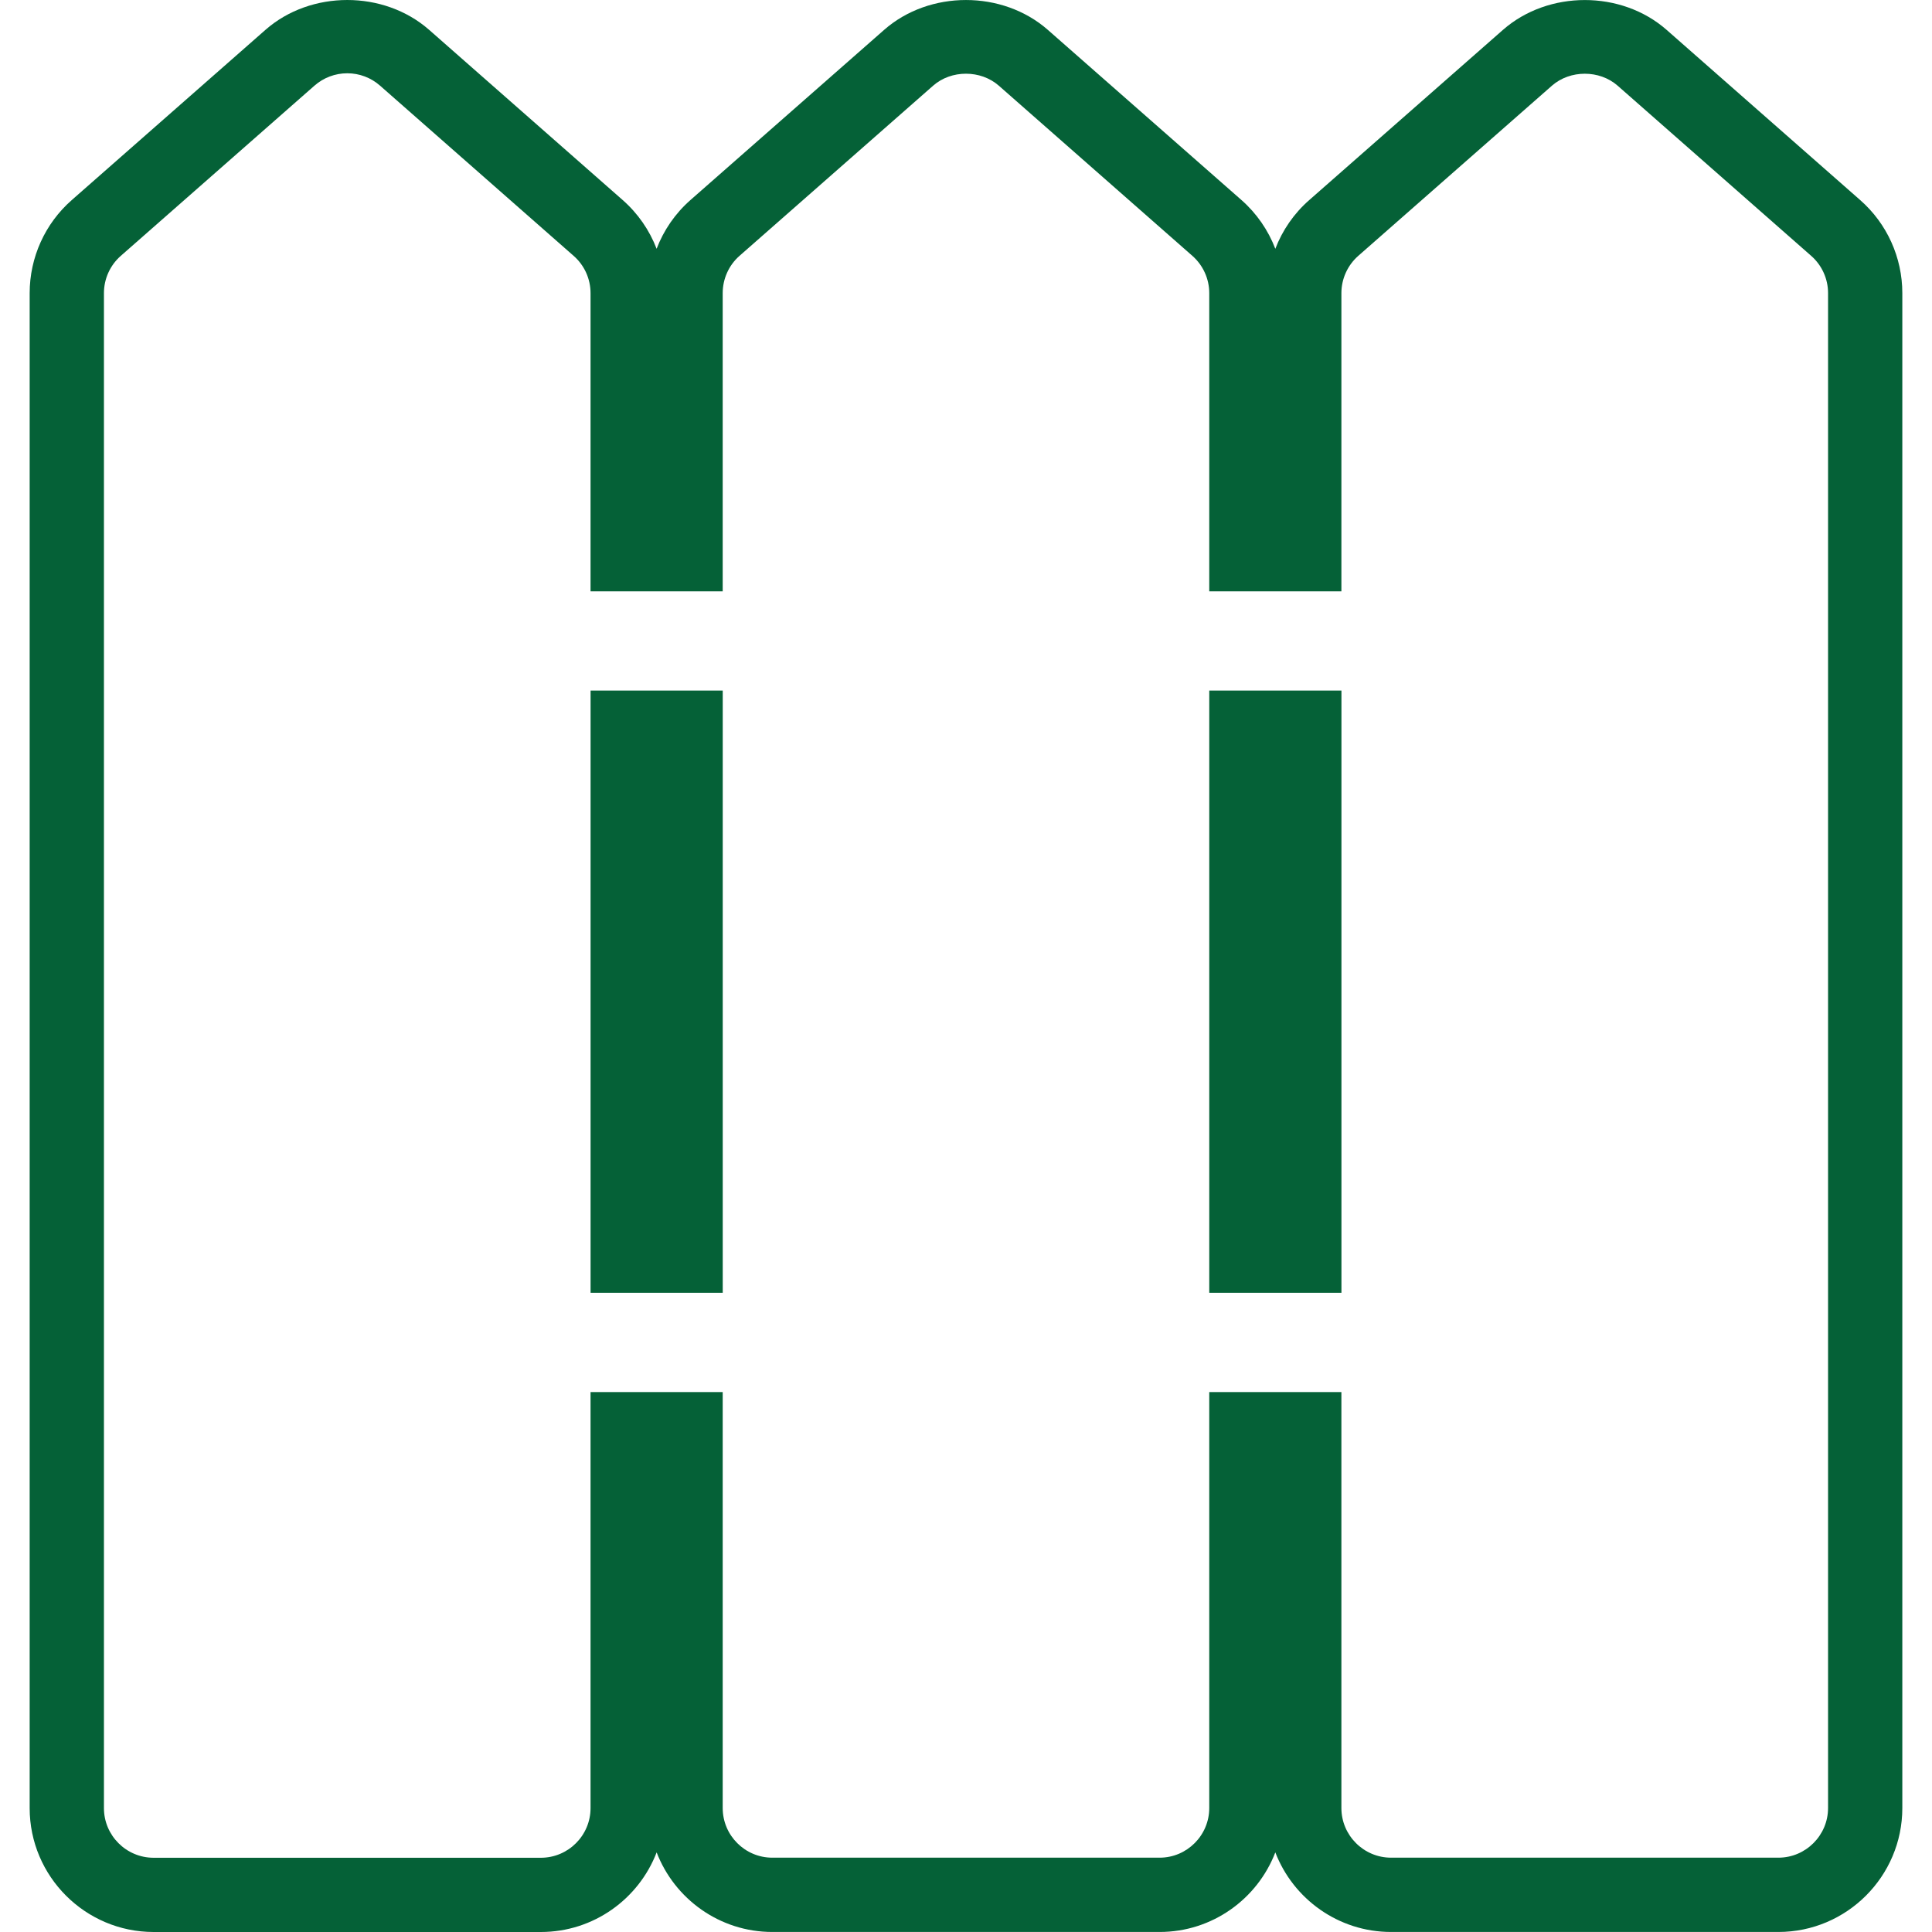
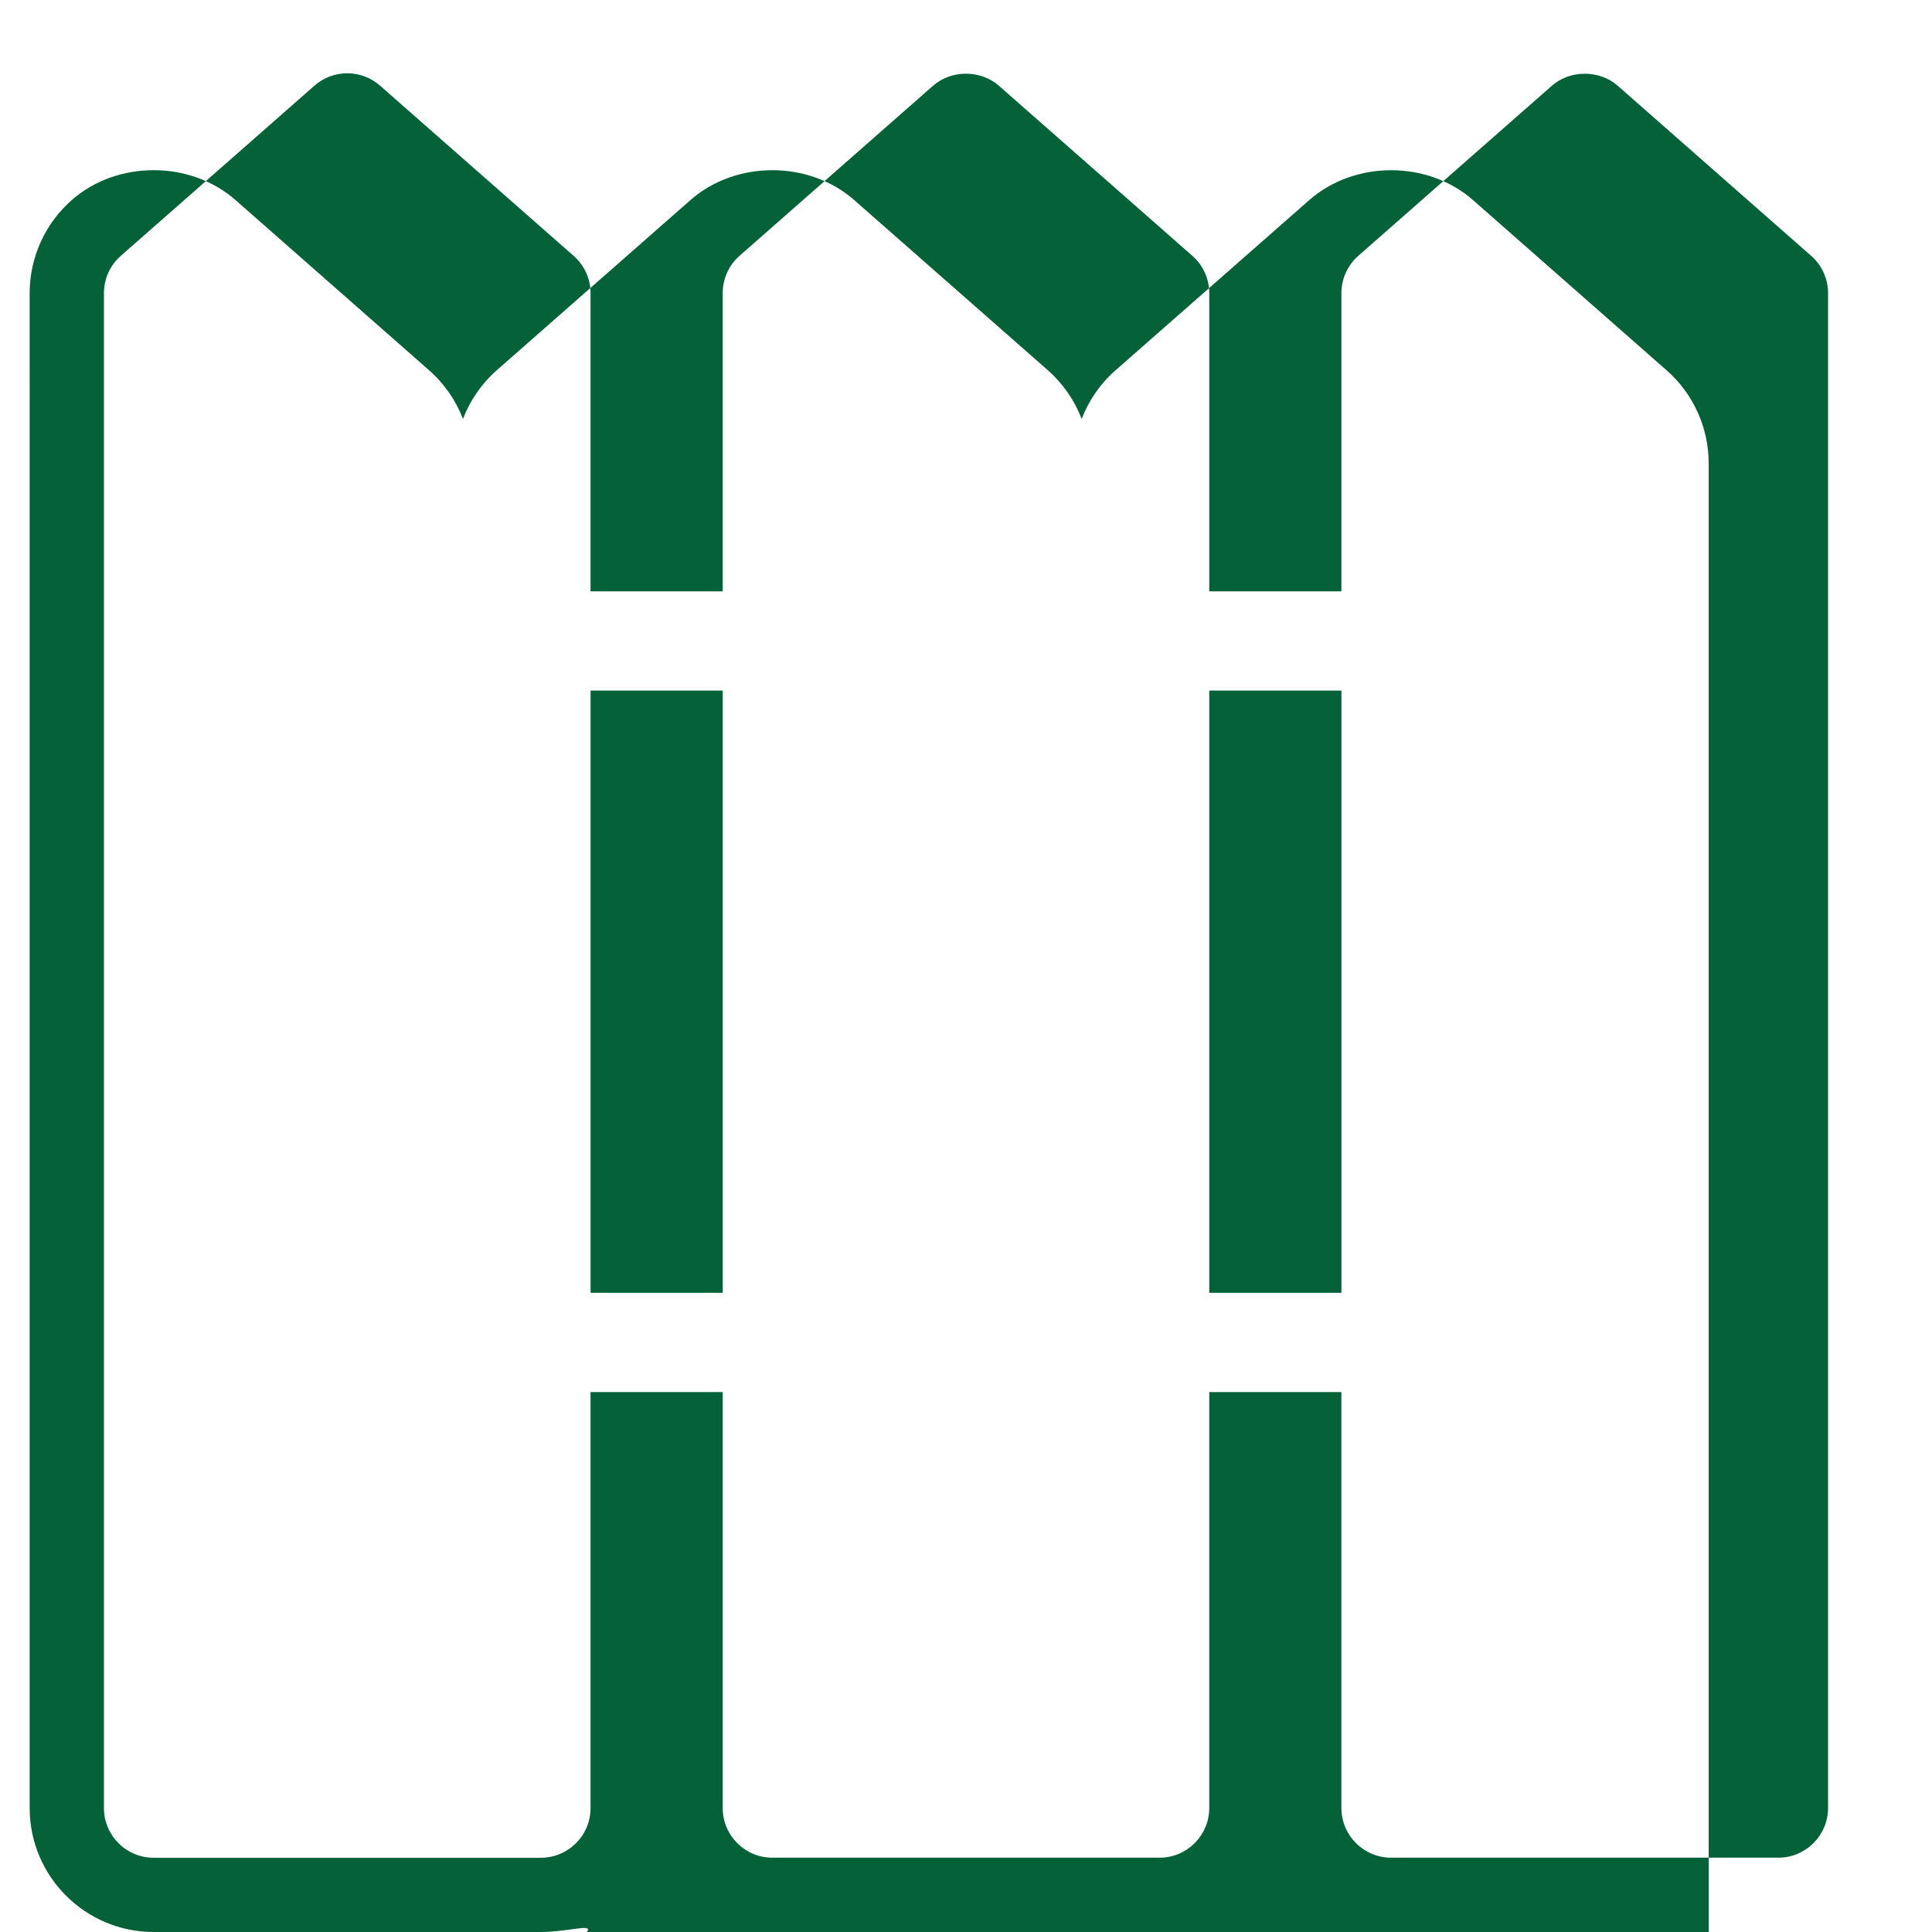
<svg xmlns="http://www.w3.org/2000/svg" version="1.1" id="Capa_1" width="800px" height="800px" viewBox="0 0 304.634 304.634" xml:space="preserve">
  <g>
    <g>
      <g>
-         <path fill="#056137" d="M85.282,304.634h-61.06c-10.773,0-19.544-8.766-19.544-19.539V46.216     c0-5.621,2.425-10.979,6.647-14.678L41.859,4.704c7.136-6.27,18.655-6.27,25.797-0.005l30.525,26.84     c2.404,2.113,4.231,4.761,5.352,7.688c1.118-2.927,2.934-5.575,5.338-7.688l30.542-26.834c7.142-6.27,18.655-6.27,25.803,0     l30.534,26.834c2.401,2.113,4.22,4.761,5.341,7.688c1.121-2.927,2.944-5.581,5.357-7.688l30.54-26.834     c7.147-6.264,18.658-6.264,25.788-0.005l30.528,26.84c4.226,3.7,6.65,9.052,6.65,14.673v238.878     c0,10.773-8.771,19.539-19.544,19.539h-61.068c-8.314,0-15.438-5.221-18.252-12.551c-2.813,7.33-9.927,12.551-18.24,12.551     h-61.074c-8.309,0-15.422-5.221-18.238-12.551C100.715,299.419,93.596,304.634,85.282,304.634z M54.759,11.554     c-1.904,0-3.743,0.692-5.172,1.95L19.053,40.338c-1.698,1.487-2.664,3.631-2.664,5.884v238.878c0,4.312,3.514,7.828,7.833,7.828     h61.06c4.32,0,7.834-3.517,7.834-7.828v-65.597h20.839v65.585c0,4.312,3.508,7.828,7.822,7.828h61.074     c4.306,0,7.822-3.517,7.822-7.828v-65.585h20.836v65.585c0,4.312,3.522,7.828,7.834,7.828h61.068     c4.312,0,7.834-3.517,7.834-7.828V46.211c0-2.247-0.973-4.392-2.665-5.873l-30.522-26.834c-2.859-2.505-7.479-2.505-10.344,0     l-30.54,26.834c-1.692,1.487-2.665,3.631-2.665,5.884v47.019h-20.836V46.222c0-2.253-0.973-4.397-2.665-5.884l-30.522-26.834     c-2.862-2.505-7.488-2.513-10.35,0.005l-30.529,26.829c-1.687,1.481-2.653,3.631-2.653,5.884v47.019H93.116V46.222     c0-2.253-0.972-4.397-2.665-5.878L59.928,13.509C58.499,12.246,56.66,11.554,54.759,11.554z M211.516,203.848h-20.842v-94.962     h20.842V203.848z M113.96,203.848H93.121v-94.962h20.839V203.848z" />
+         <path fill="#056137" d="M85.282,304.634h-61.06c-10.773,0-19.544-8.766-19.544-19.539V46.216     c0-5.621,2.425-10.979,6.647-14.678c7.136-6.27,18.655-6.27,25.797-0.005l30.525,26.84     c2.404,2.113,4.231,4.761,5.352,7.688c1.118-2.927,2.934-5.575,5.338-7.688l30.542-26.834c7.142-6.27,18.655-6.27,25.803,0     l30.534,26.834c2.401,2.113,4.22,4.761,5.341,7.688c1.121-2.927,2.944-5.581,5.357-7.688l30.54-26.834     c7.147-6.264,18.658-6.264,25.788-0.005l30.528,26.84c4.226,3.7,6.65,9.052,6.65,14.673v238.878     c0,10.773-8.771,19.539-19.544,19.539h-61.068c-8.314,0-15.438-5.221-18.252-12.551c-2.813,7.33-9.927,12.551-18.24,12.551     h-61.074c-8.309,0-15.422-5.221-18.238-12.551C100.715,299.419,93.596,304.634,85.282,304.634z M54.759,11.554     c-1.904,0-3.743,0.692-5.172,1.95L19.053,40.338c-1.698,1.487-2.664,3.631-2.664,5.884v238.878c0,4.312,3.514,7.828,7.833,7.828     h61.06c4.32,0,7.834-3.517,7.834-7.828v-65.597h20.839v65.585c0,4.312,3.508,7.828,7.822,7.828h61.074     c4.306,0,7.822-3.517,7.822-7.828v-65.585h20.836v65.585c0,4.312,3.522,7.828,7.834,7.828h61.068     c4.312,0,7.834-3.517,7.834-7.828V46.211c0-2.247-0.973-4.392-2.665-5.873l-30.522-26.834c-2.859-2.505-7.479-2.505-10.344,0     l-30.54,26.834c-1.692,1.487-2.665,3.631-2.665,5.884v47.019h-20.836V46.222c0-2.253-0.973-4.397-2.665-5.884l-30.522-26.834     c-2.862-2.505-7.488-2.513-10.35,0.005l-30.529,26.829c-1.687,1.481-2.653,3.631-2.653,5.884v47.019H93.116V46.222     c0-2.253-0.972-4.397-2.665-5.878L59.928,13.509C58.499,12.246,56.66,11.554,54.759,11.554z M211.516,203.848h-20.842v-94.962     h20.842V203.848z M113.96,203.848H93.121v-94.962h20.839V203.848z" />
      </g>
    </g>
  </g>
</svg>